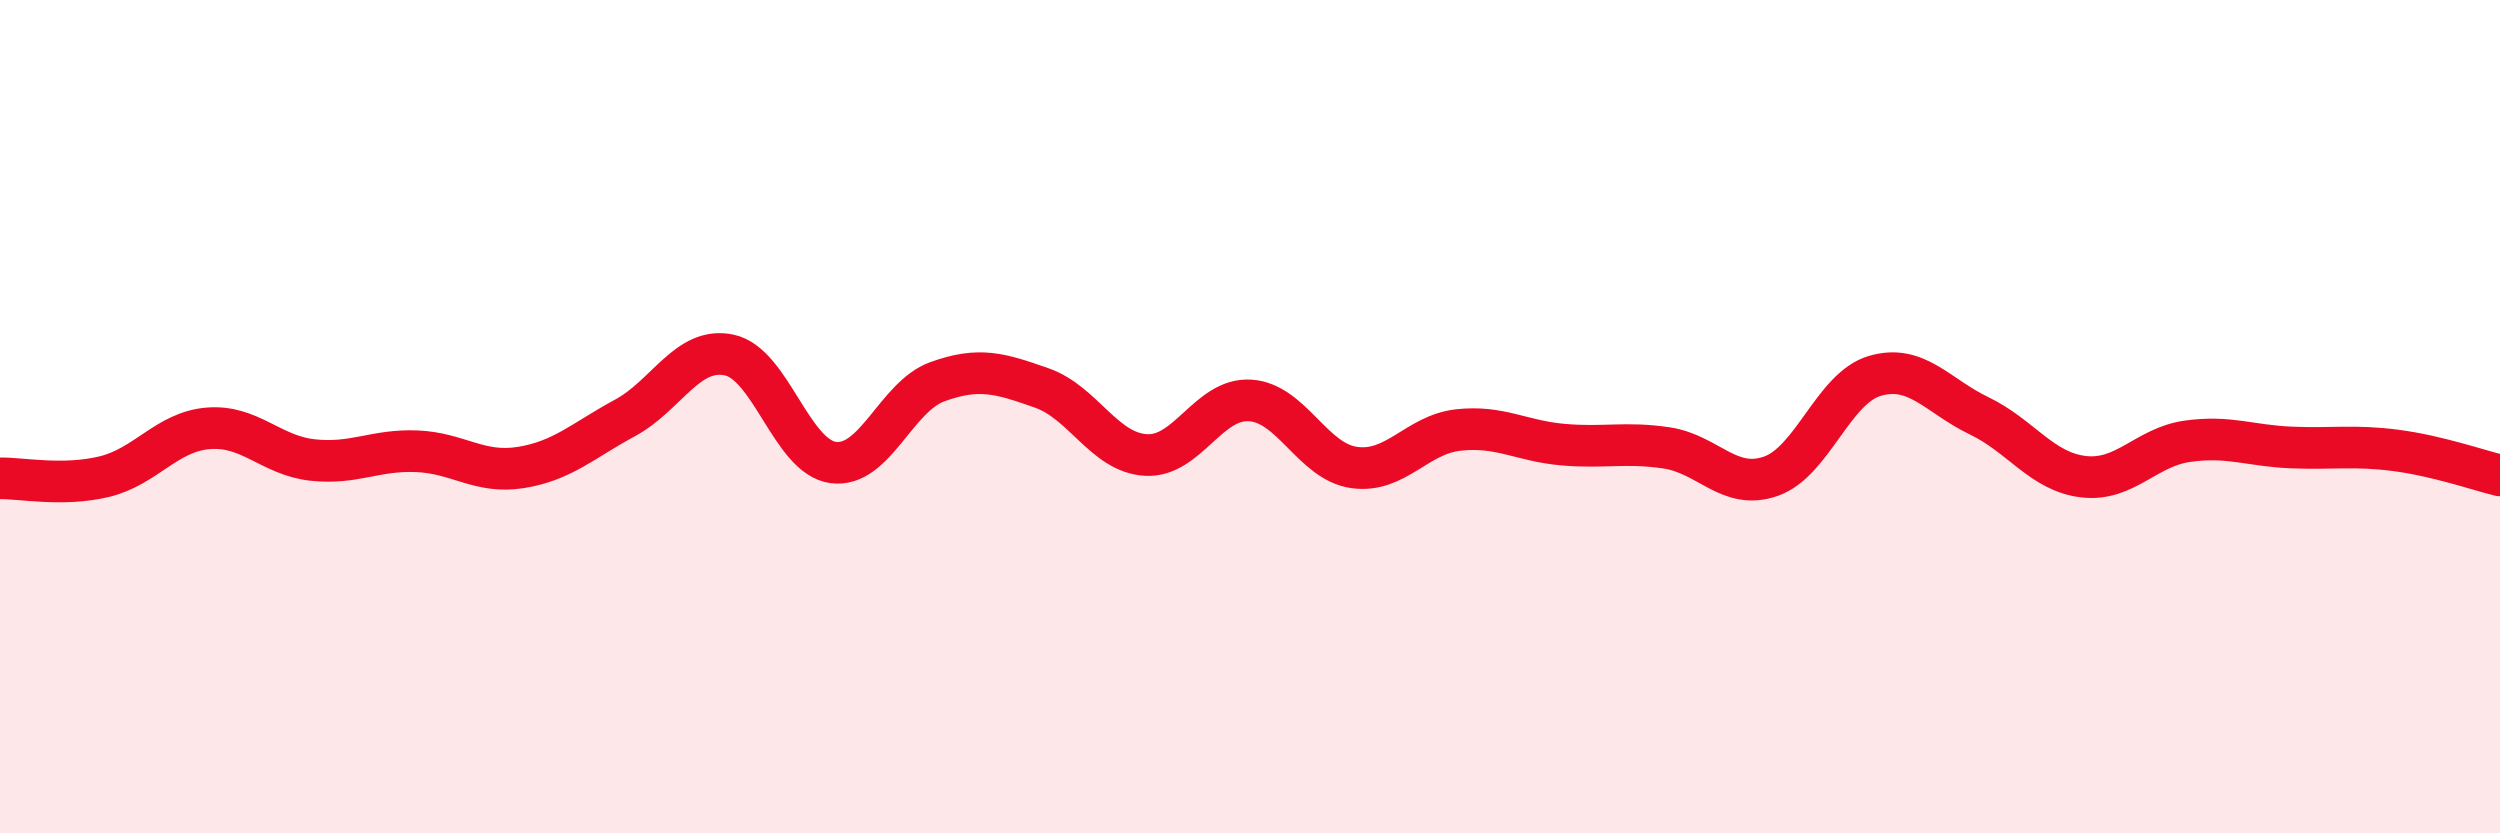
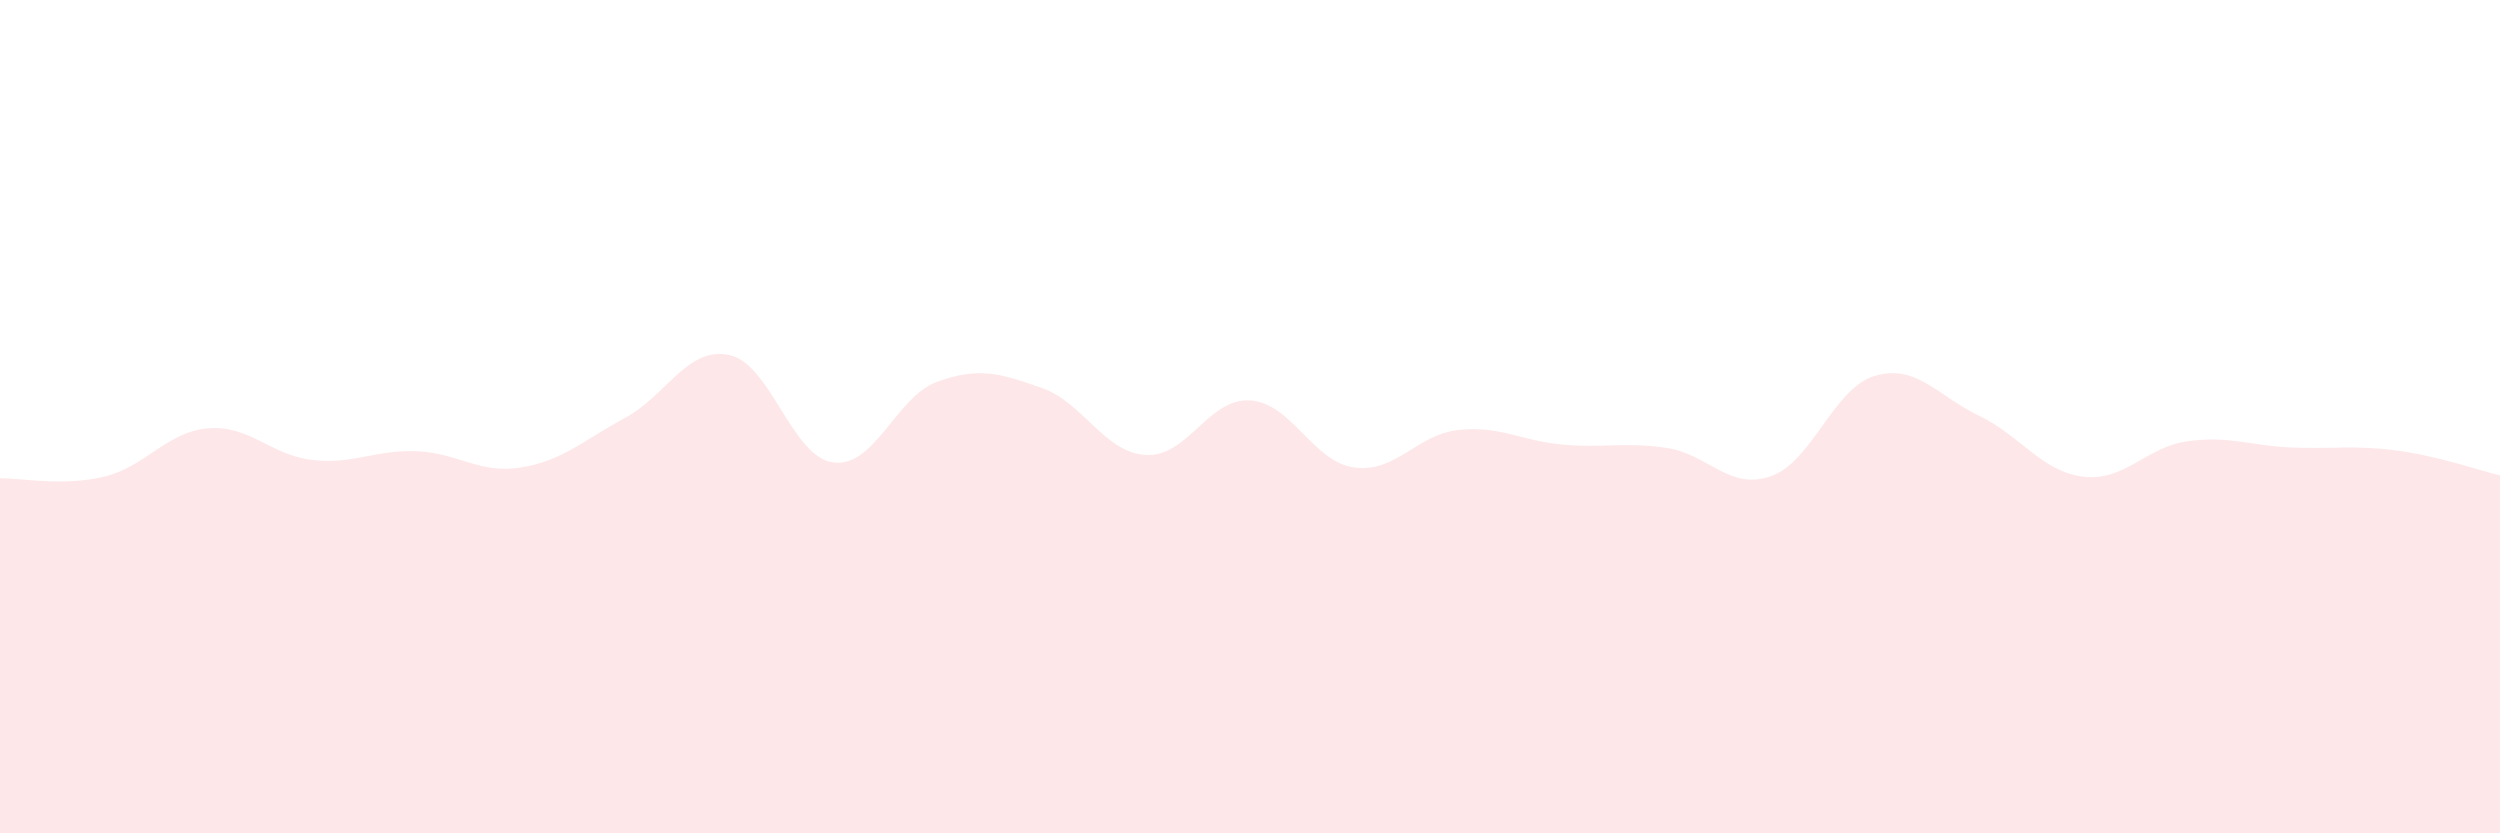
<svg xmlns="http://www.w3.org/2000/svg" width="60" height="20" viewBox="0 0 60 20">
-   <path d="M 0,11.48 C 0.5,11.47 1.5,11.68 2.5,11.44 C 3.5,11.2 4,10.36 5,10.28 C 6,10.2 6.5,10.93 7.5,11.04 C 8.5,11.15 9,10.79 10,10.83 C 11,10.87 11.5,11.38 12.5,11.22 C 13.5,11.06 14,10.57 15,10.03 C 16,9.49 16.5,8.31 17.5,8.52 C 18.5,8.73 19,10.97 20,11.1 C 21,11.23 21.5,9.52 22.5,9.16 C 23.5,8.8 24,8.96 25,9.31 C 26,9.66 26.5,10.86 27.5,10.92 C 28.5,10.98 29,9.55 30,9.61 C 31,9.67 31.5,11.08 32.5,11.22 C 33.5,11.36 34,10.43 35,10.32 C 36,10.21 36.5,10.58 37.5,10.67 C 38.5,10.76 39,10.6 40,10.75 C 41,10.9 41.5,11.78 42.5,11.43 C 43.5,11.08 44,9.31 45,9.02 C 46,8.73 46.5,9.5 47.5,9.98 C 48.5,10.46 49,11.32 50,11.44 C 51,11.56 51.5,10.73 52.5,10.59 C 53.5,10.45 54,10.7 55,10.74 C 56,10.78 56.5,10.68 57.5,10.81 C 58.5,10.94 59.5,11.29 60,11.41L60 20L0 20Z" fill="#EB0A25" opacity="0.1" stroke-linecap="round" stroke-linejoin="round" />
-   <path d="M 0,11.48 C 0.5,11.47 1.5,11.68 2.5,11.44 C 3.5,11.2 4,10.36 5,10.28 C 6,10.2 6.5,10.93 7.5,11.04 C 8.5,11.15 9,10.79 10,10.83 C 11,10.87 11.5,11.38 12.5,11.22 C 13.5,11.06 14,10.57 15,10.03 C 16,9.49 16.5,8.31 17.5,8.52 C 18.5,8.73 19,10.97 20,11.1 C 21,11.23 21.5,9.52 22.5,9.16 C 23.5,8.8 24,8.96 25,9.31 C 26,9.66 26.5,10.86 27.5,10.92 C 28.5,10.98 29,9.55 30,9.61 C 31,9.67 31.5,11.08 32.5,11.22 C 33.5,11.36 34,10.43 35,10.32 C 36,10.21 36.5,10.58 37.5,10.67 C 38.5,10.76 39,10.6 40,10.75 C 41,10.9 41.5,11.78 42.5,11.43 C 43.5,11.08 44,9.31 45,9.02 C 46,8.73 46.5,9.5 47.5,9.98 C 48.5,10.46 49,11.32 50,11.44 C 51,11.56 51.5,10.73 52.5,10.59 C 53.5,10.45 54,10.7 55,10.74 C 56,10.78 56.5,10.68 57.5,10.81 C 58.5,10.94 59.5,11.29 60,11.41" stroke="#EB0A25" stroke-width="1" fill="none" stroke-linecap="round" stroke-linejoin="round" />
+   <path d="M 0,11.48 C 0.5,11.47 1.5,11.68 2.5,11.44 C 3.5,11.2 4,10.36 5,10.28 C 6,10.2 6.5,10.93 7.5,11.04 C 8.5,11.15 9,10.79 10,10.83 C 11,10.87 11.5,11.38 12.5,11.22 C 13.5,11.06 14,10.57 15,10.03 C 16,9.49 16.5,8.31 17.5,8.52 C 18.5,8.73 19,10.97 20,11.1 C 21,11.23 21.5,9.52 22.5,9.16 C 23.5,8.8 24,8.96 25,9.31 C 26,9.66 26.5,10.86 27.5,10.92 C 28.5,10.98 29,9.55 30,9.61 C 31,9.67 31.5,11.08 32.5,11.22 C 33.5,11.36 34,10.43 35,10.32 C 36,10.21 36.5,10.58 37.5,10.67 C 38.5,10.76 39,10.6 40,10.75 C 41,10.9 41.5,11.78 42.5,11.43 C 43.5,11.08 44,9.31 45,9.02 C 46,8.73 46.5,9.5 47.5,9.98 C 48.5,10.46 49,11.32 50,11.44 C 51,11.56 51.5,10.73 52.5,10.59 C 53.5,10.45 54,10.7 55,10.74 C 56,10.78 56.5,10.68 57.5,10.81 C 58.5,10.94 59.5,11.29 60,11.41L60 20L0 20" fill="#EB0A25" opacity="0.1" stroke-linecap="round" stroke-linejoin="round" />
</svg>